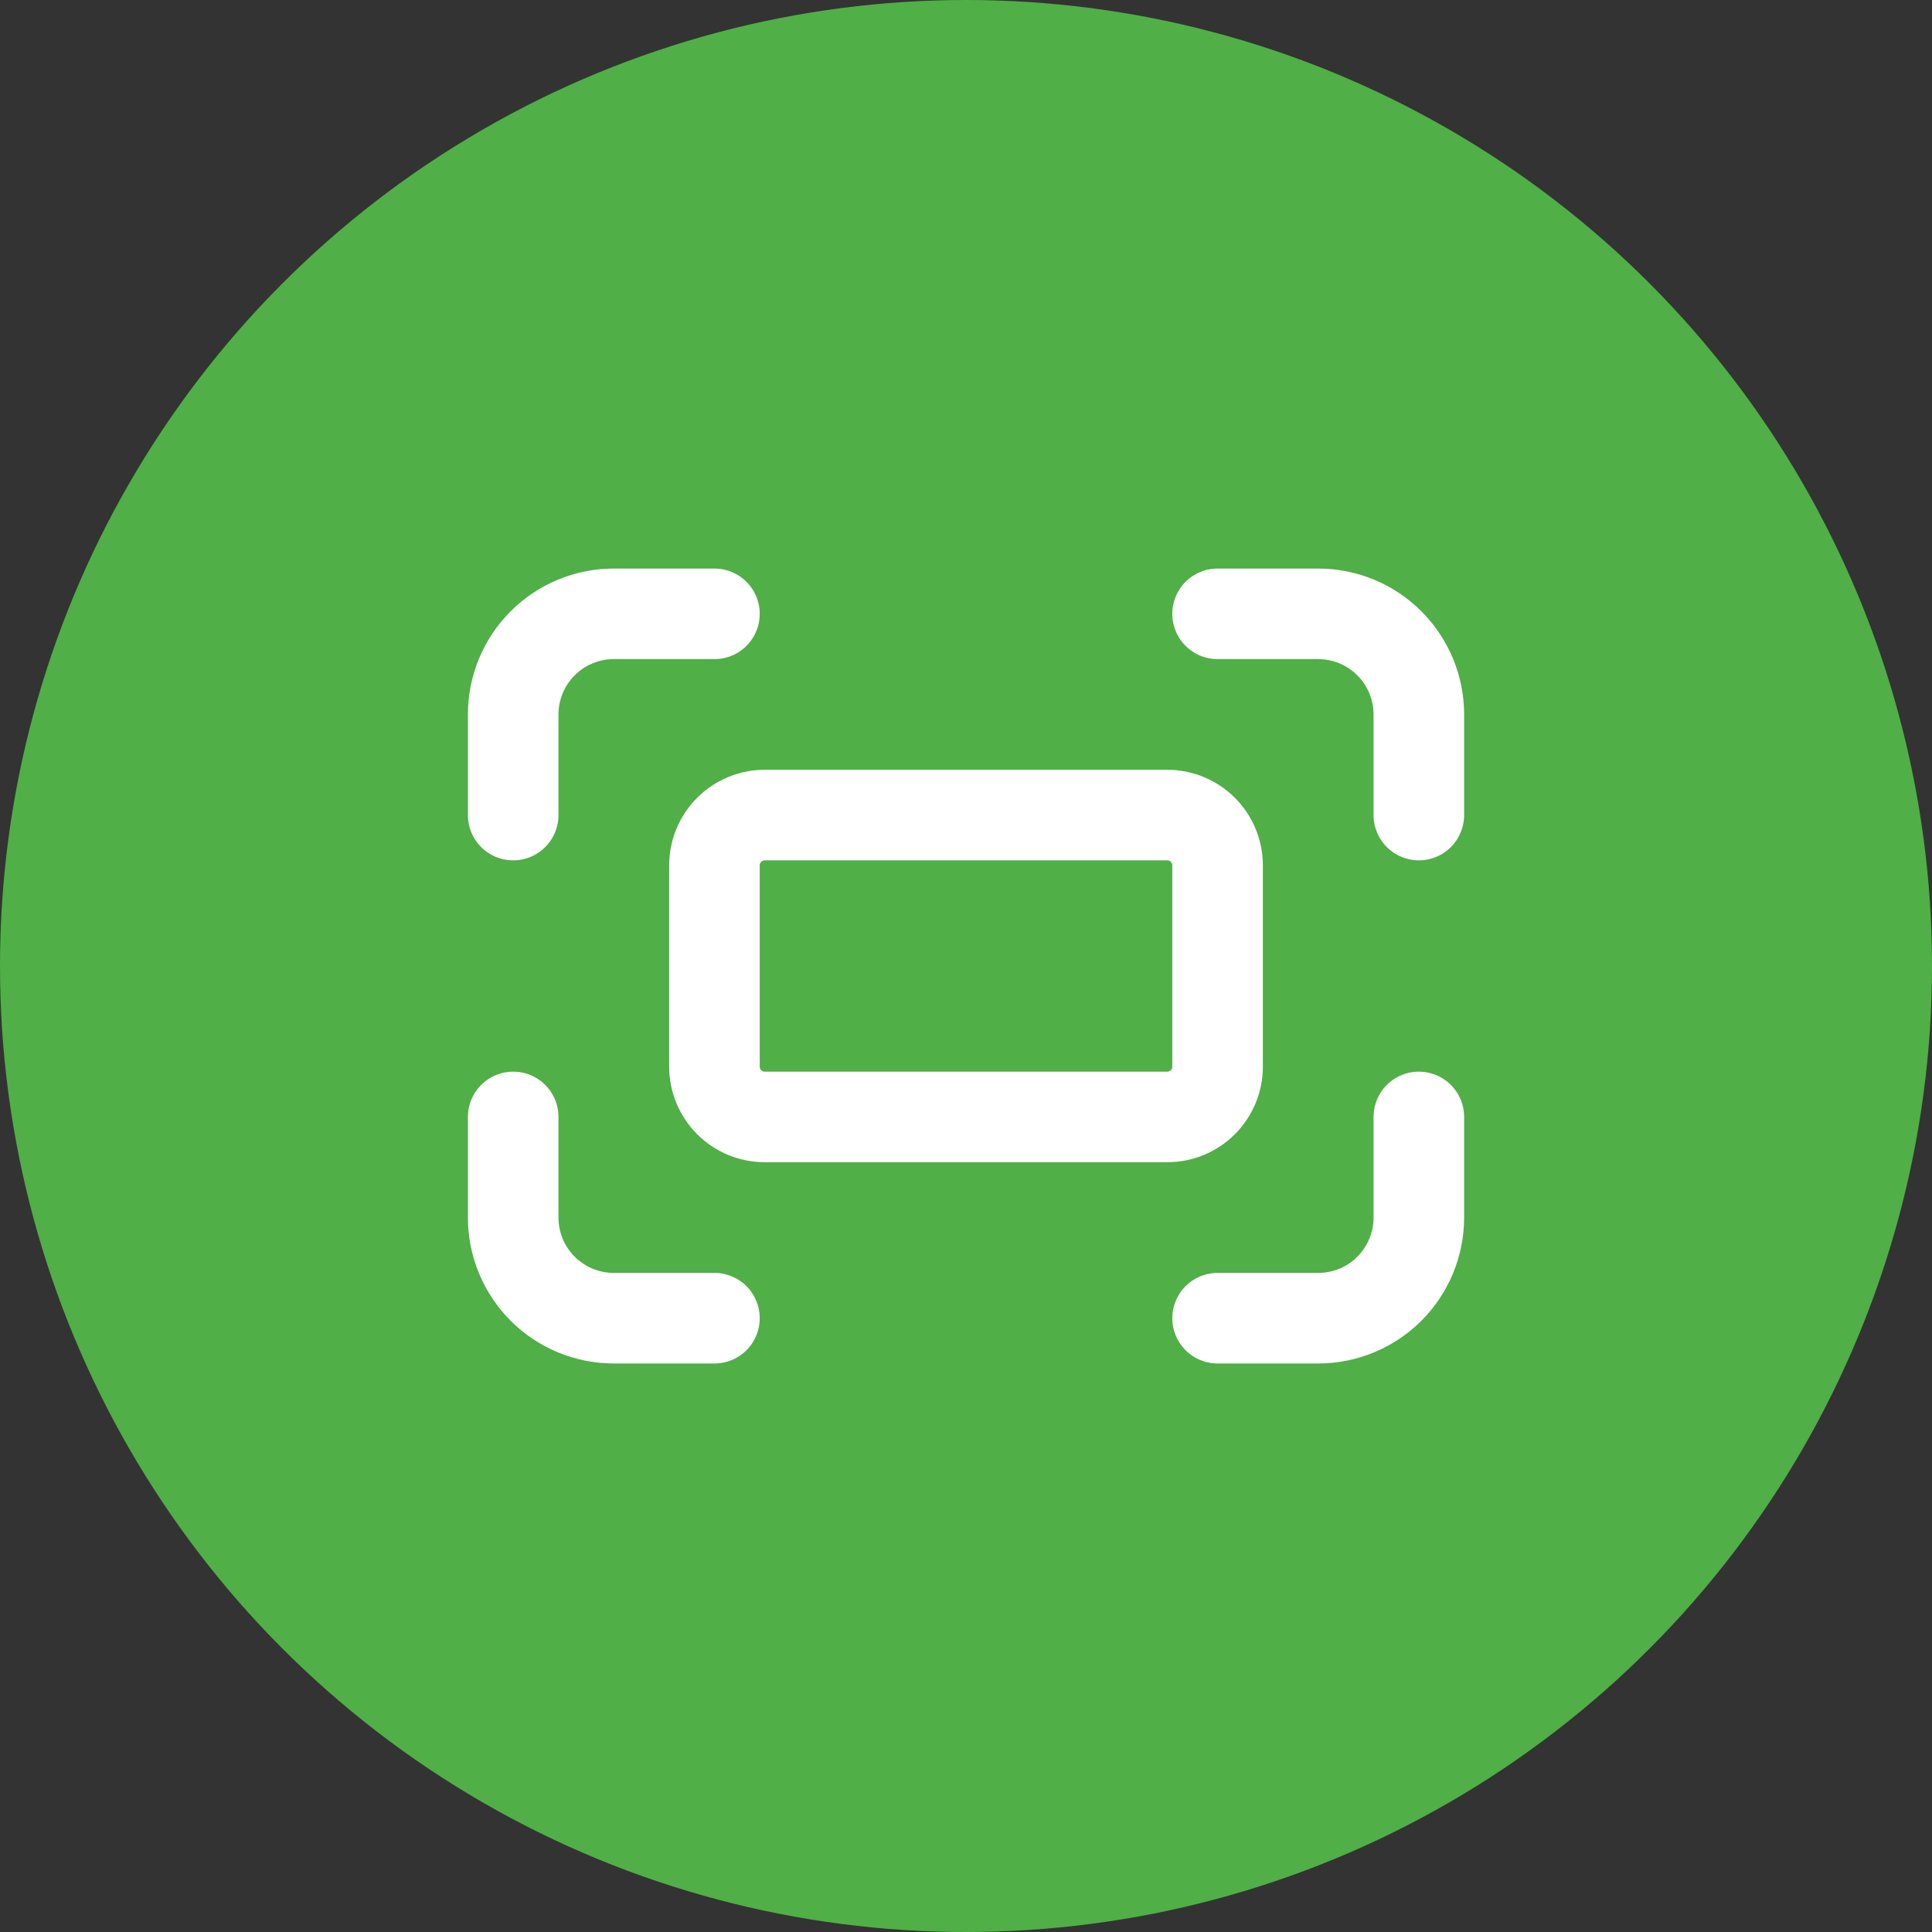
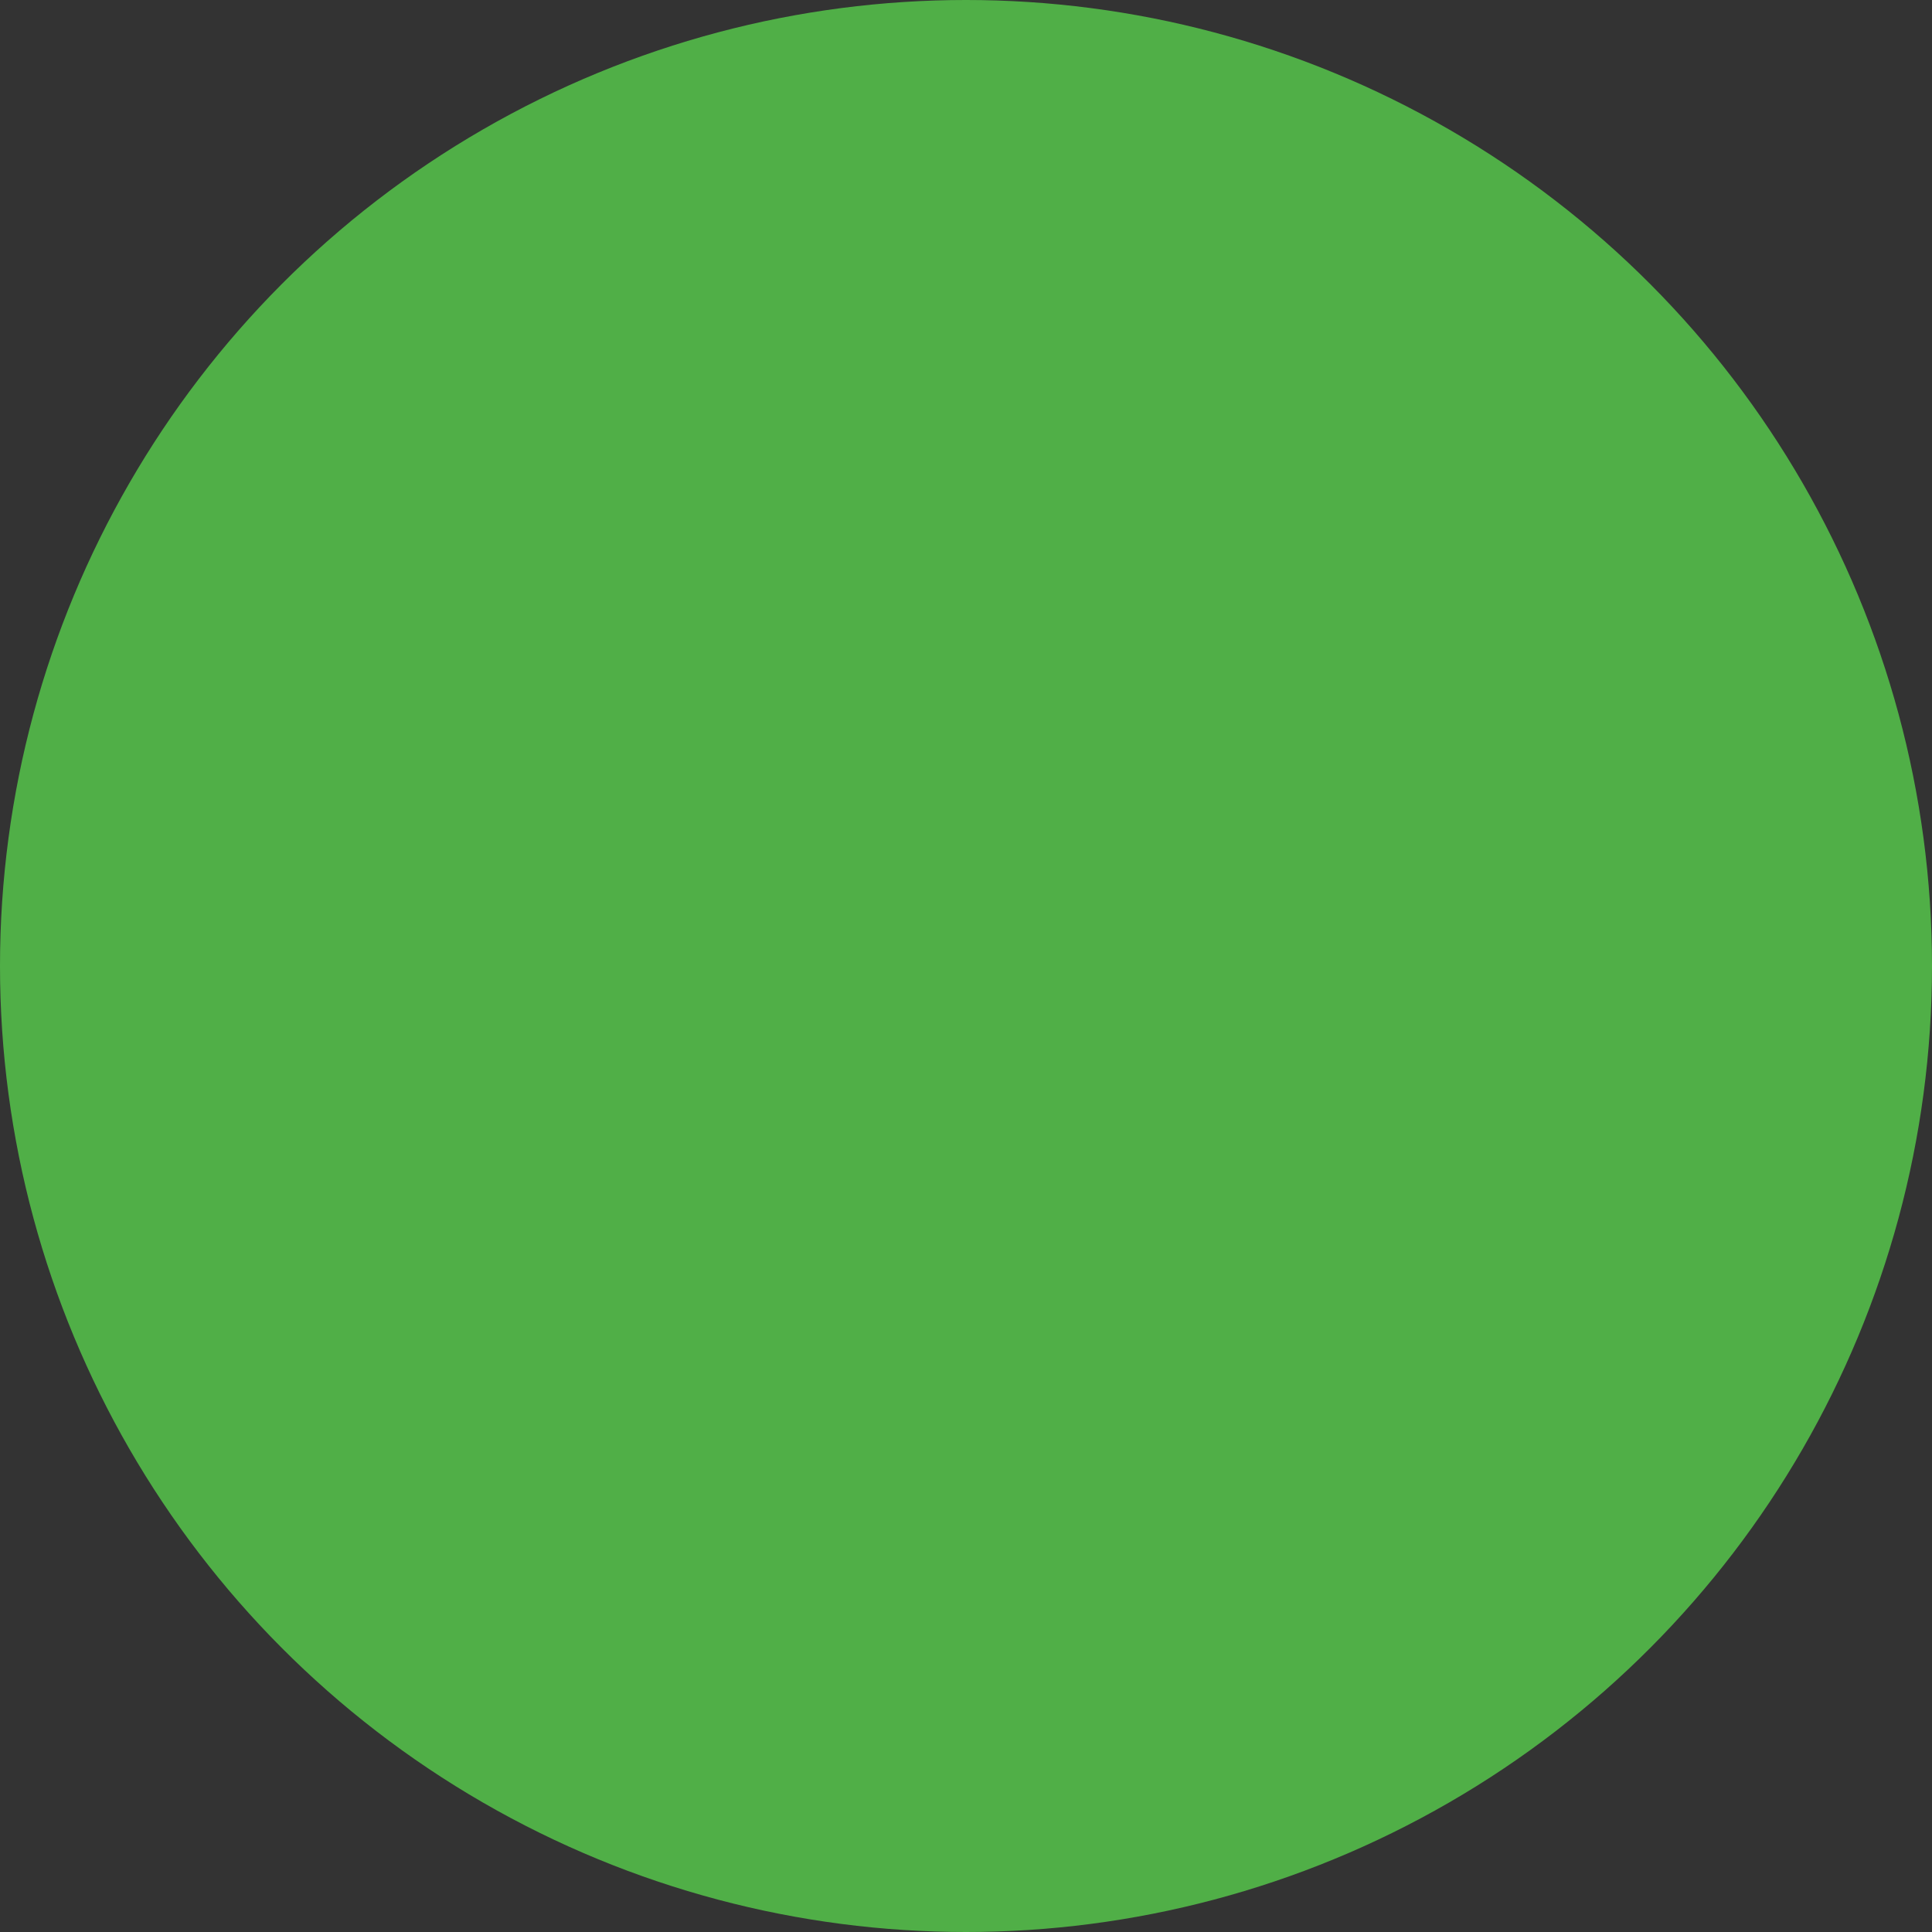
<svg xmlns="http://www.w3.org/2000/svg" width="64" height="64" viewBox="0 0 64 64" fill="none">
  <rect x="0" y="0" width="64" height="64" fill="#333333" stroke="none" />
  <circle cx="32" cy="32" r="32" fill="#50AF47" />
-   <path d="M40.334 20.334H43.667C44.551 20.334 45.399 20.685 46.024 21.31C46.649 21.935 47.001 22.783 47.001 23.667V27M47.001 37V40.334C47.001 41.218 46.649 42.065 46.024 42.691C45.399 43.316 44.551 43.667 43.667 43.667H40.334M23.667 43.667H20.334C19.45 43.667 18.602 43.316 17.977 42.691C17.352 42.065 17 41.218 17 40.334V37M17 27V23.667C17 22.783 17.352 21.935 17.977 21.31C18.602 20.685 19.45 20.334 20.334 20.334H23.667M23.667 28.667C23.667 28.225 23.843 27.801 24.155 27.488C24.468 27.176 24.892 27 25.334 27H38.667C39.109 27 39.533 27.176 39.846 27.488C40.158 27.801 40.334 28.225 40.334 28.667V35.334C40.334 35.776 40.158 36.199 39.846 36.512C39.533 36.825 39.109 37 38.667 37H25.334C24.892 37 24.468 36.825 24.155 36.512C23.843 36.199 23.667 35.776 23.667 35.334V28.667Z" stroke="white" stroke-width="3" stroke-linecap="round" stroke-linejoin="round" />
</svg>